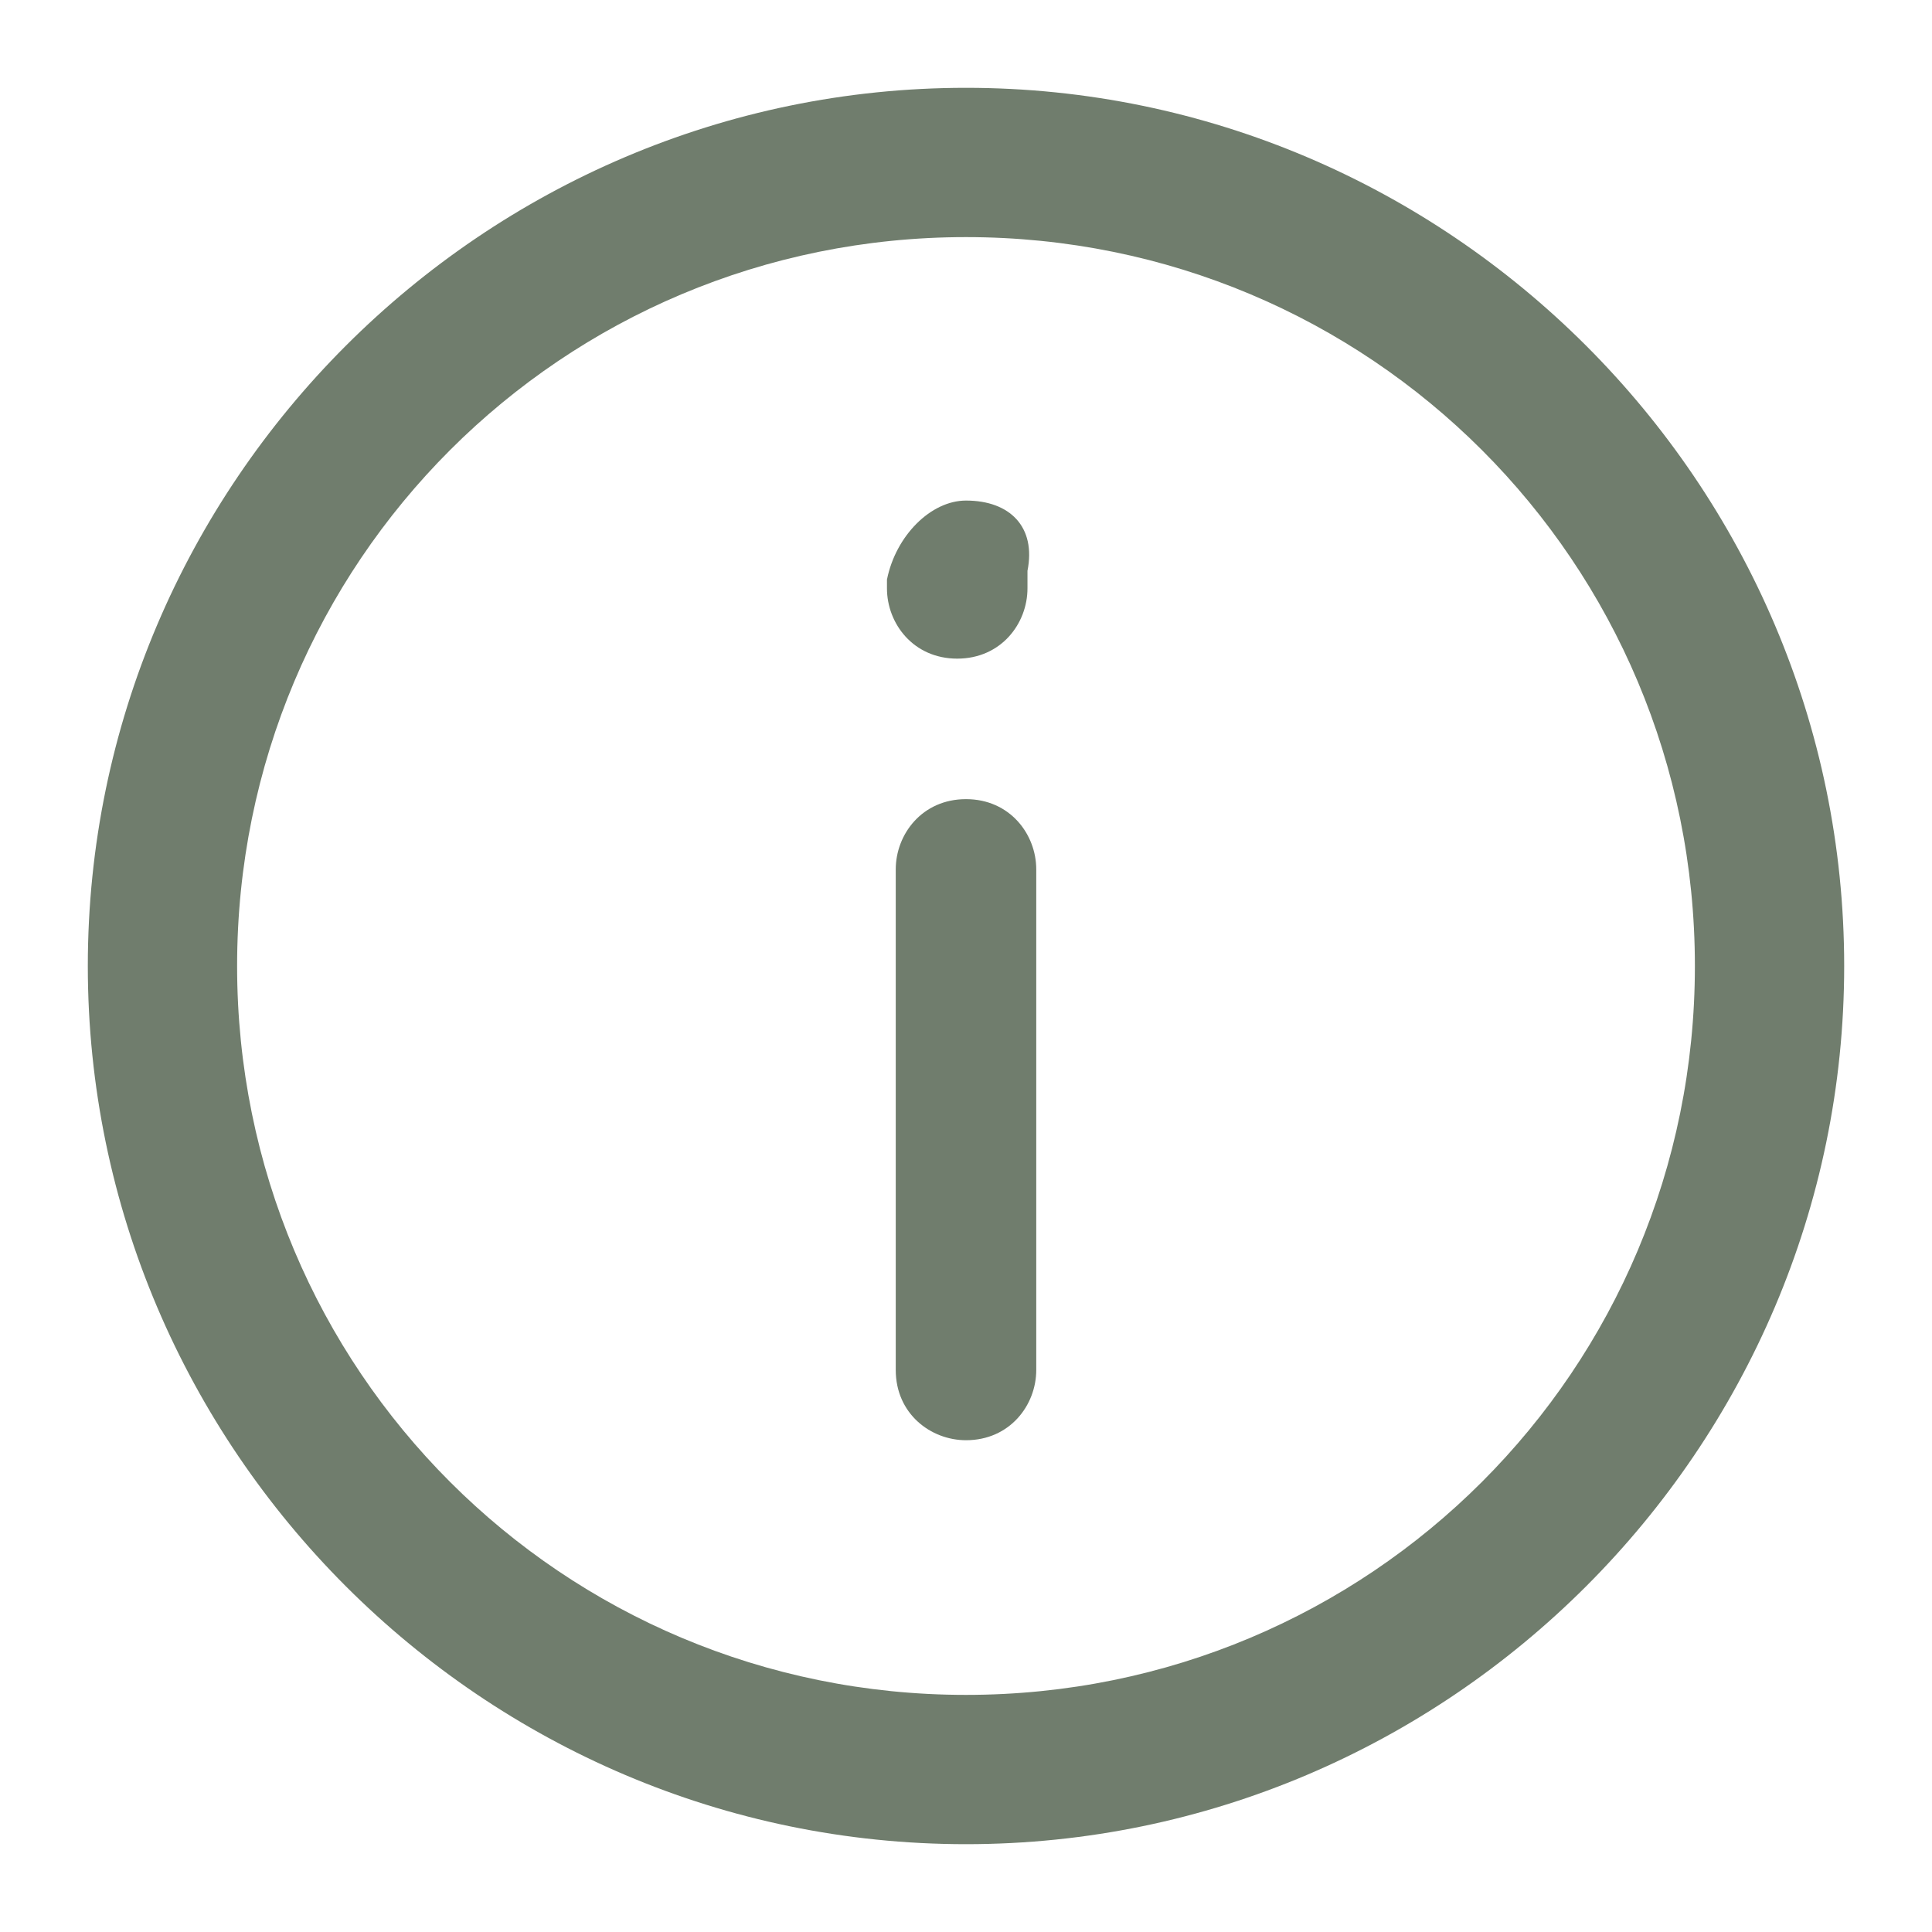
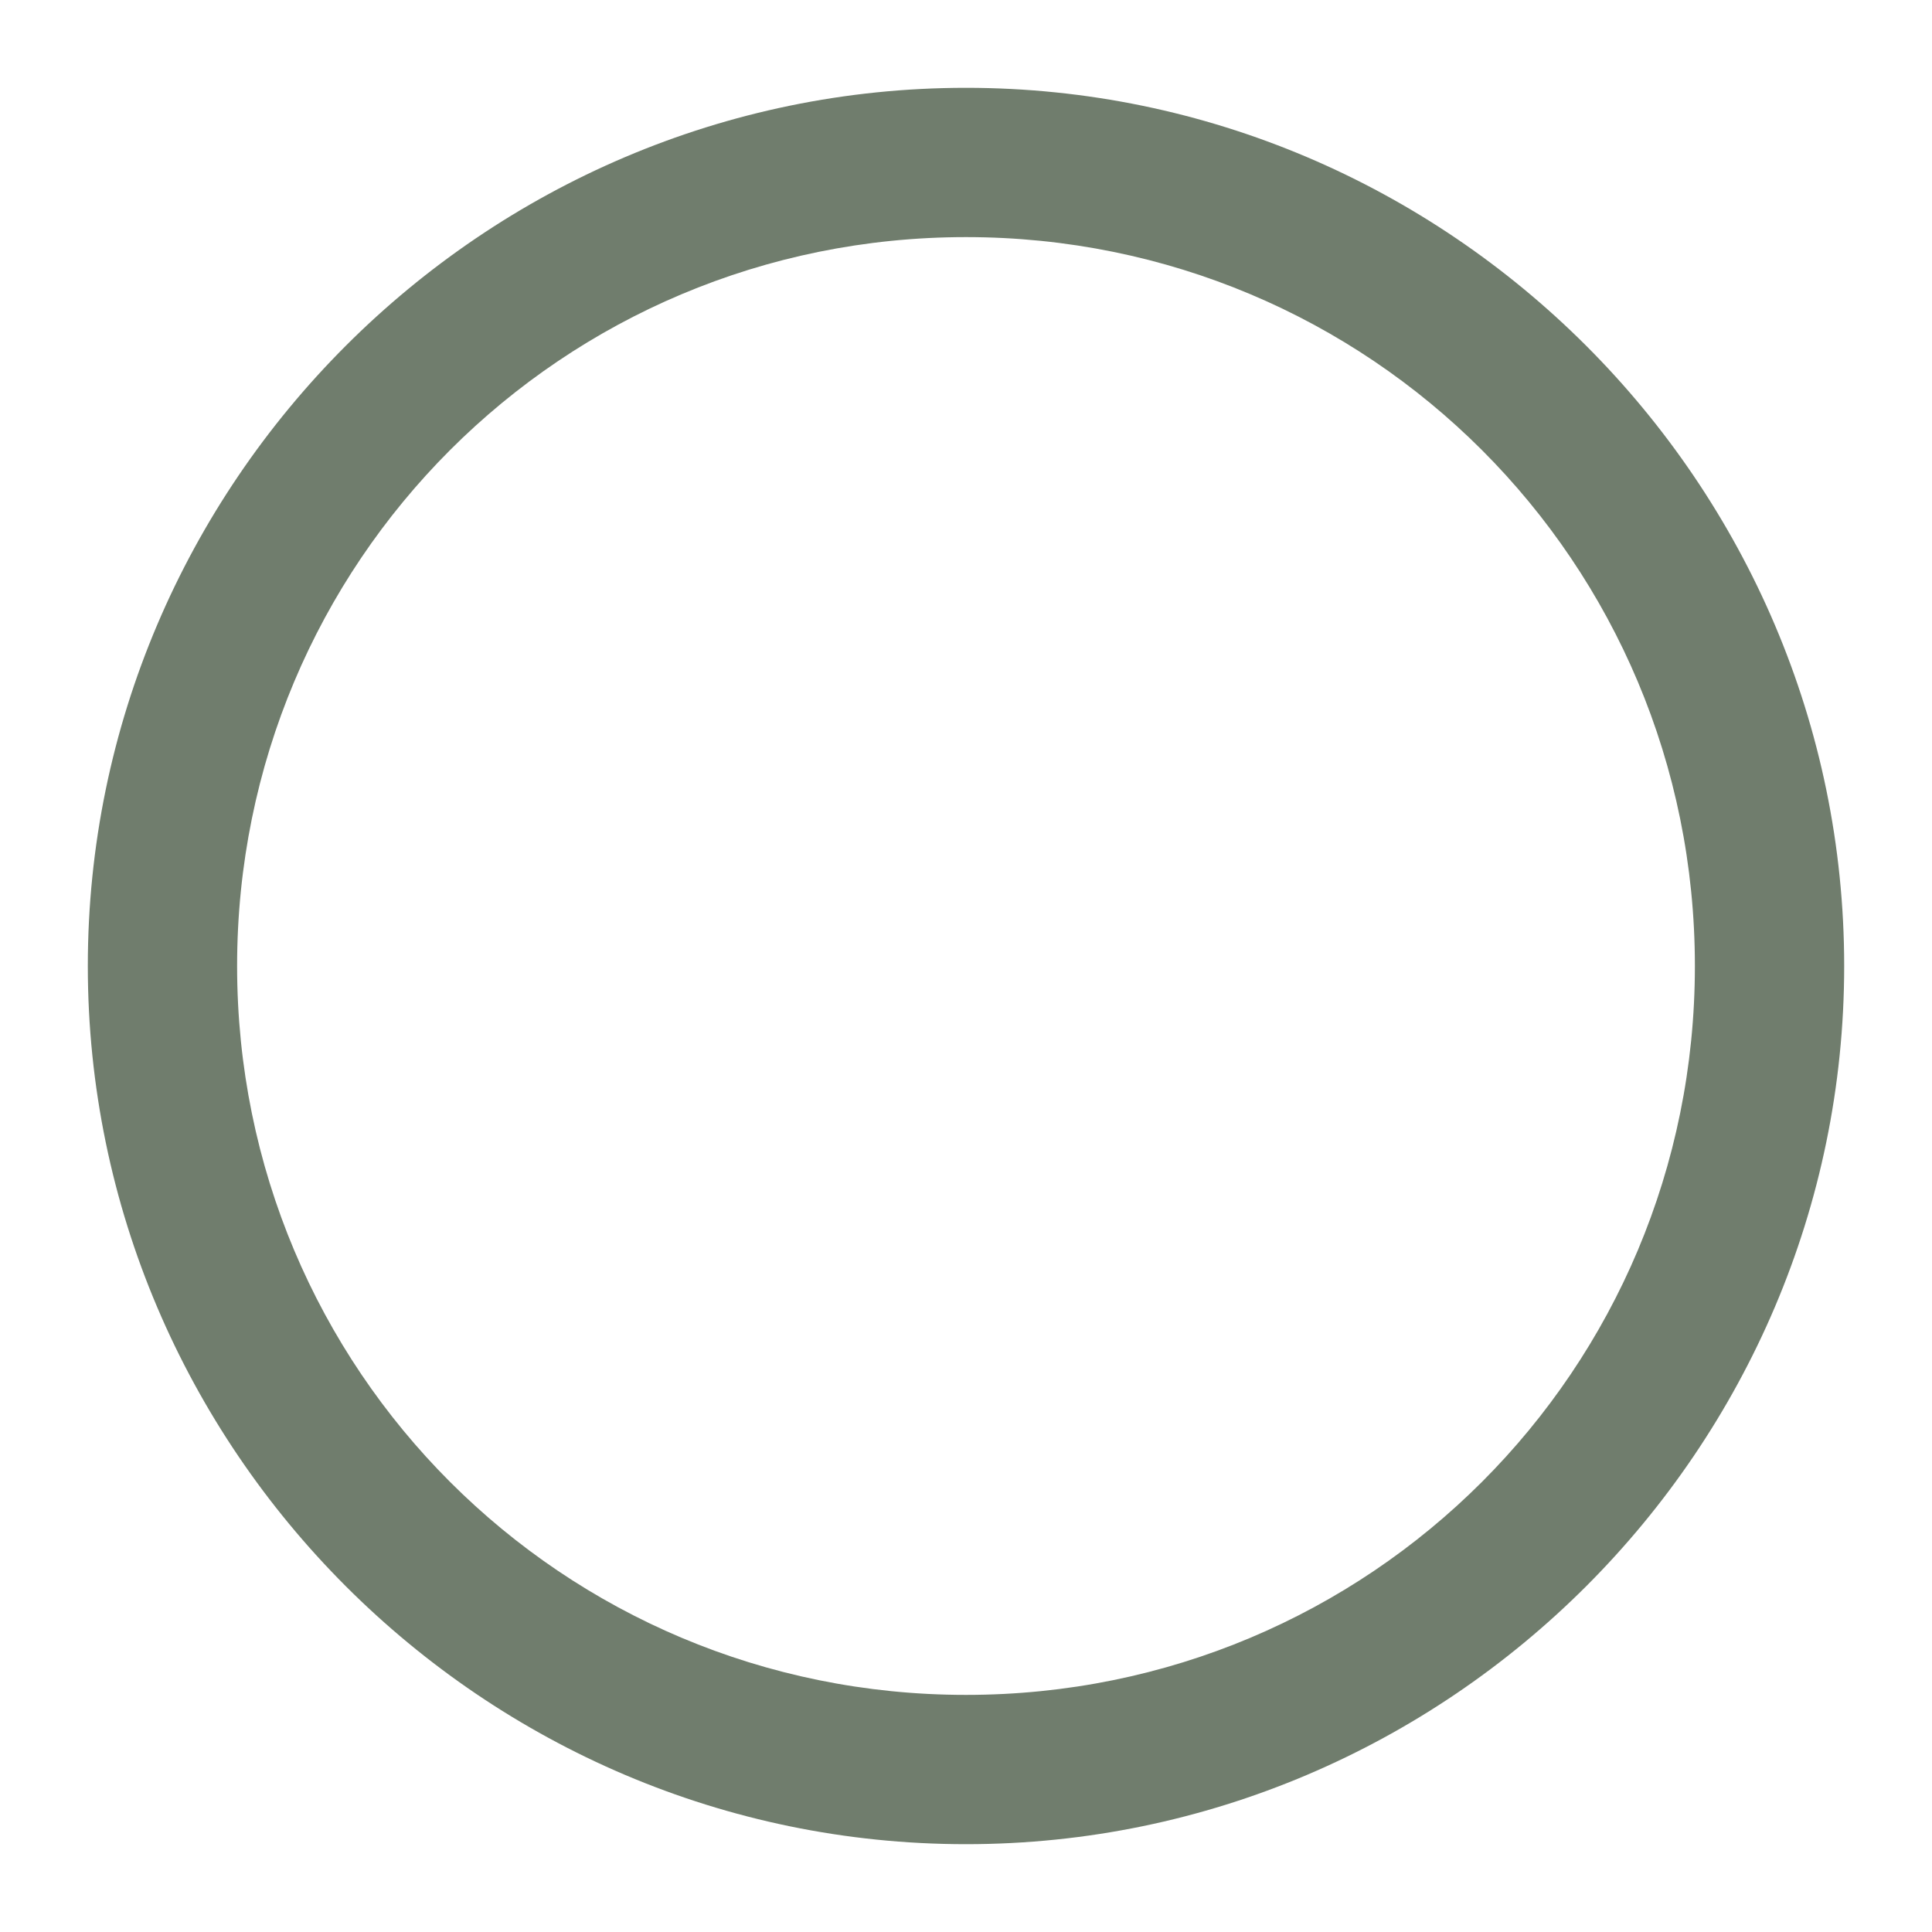
<svg xmlns="http://www.w3.org/2000/svg" version="1.2" baseProfile="tiny" id="Laag_1" x="0px" y="0px" width="22px" height="22px" viewBox="0 0 22 22" overflow="visible" xml:space="preserve">
  <g id="Guide">
</g>
  <g id="Layer_2">
    <g>
      <path fill="#707D6D" d="M11,1C5.5,1,1,5.5,1,11s4.5,10,10,10s10-4.5,10-10S16.5,1,11,1z M11,19.3c-4.6,0-8.3-3.7-8.3-8.3    S6.4,2.7,11,2.7s8.3,3.7,8.3,8.3S15.6,19.3,11,19.3z" />
-       <path fill="#707D6D" d="M11,9.1c-0.5,0-0.8,0.4-0.8,0.8v5.7c0,0.5,0.4,0.8,0.8,0.8c0.5,0,0.8-0.4,0.8-0.8V9.9    C11.8,9.5,11.5,9.1,11,9.1z" />
-       <path fill="#707D6D" d="M11,5.7c-0.4,0-0.8,0.4-0.9,0.9c0,0,0,0.1,0,0.1c0,0.4,0.3,0.8,0.8,0.8h0c0.5,0,0.8-0.4,0.8-0.8    c0,0,0-0.2,0-0.2C11.8,6,11.5,5.7,11,5.7z" />
    </g>
  </g>
</svg>